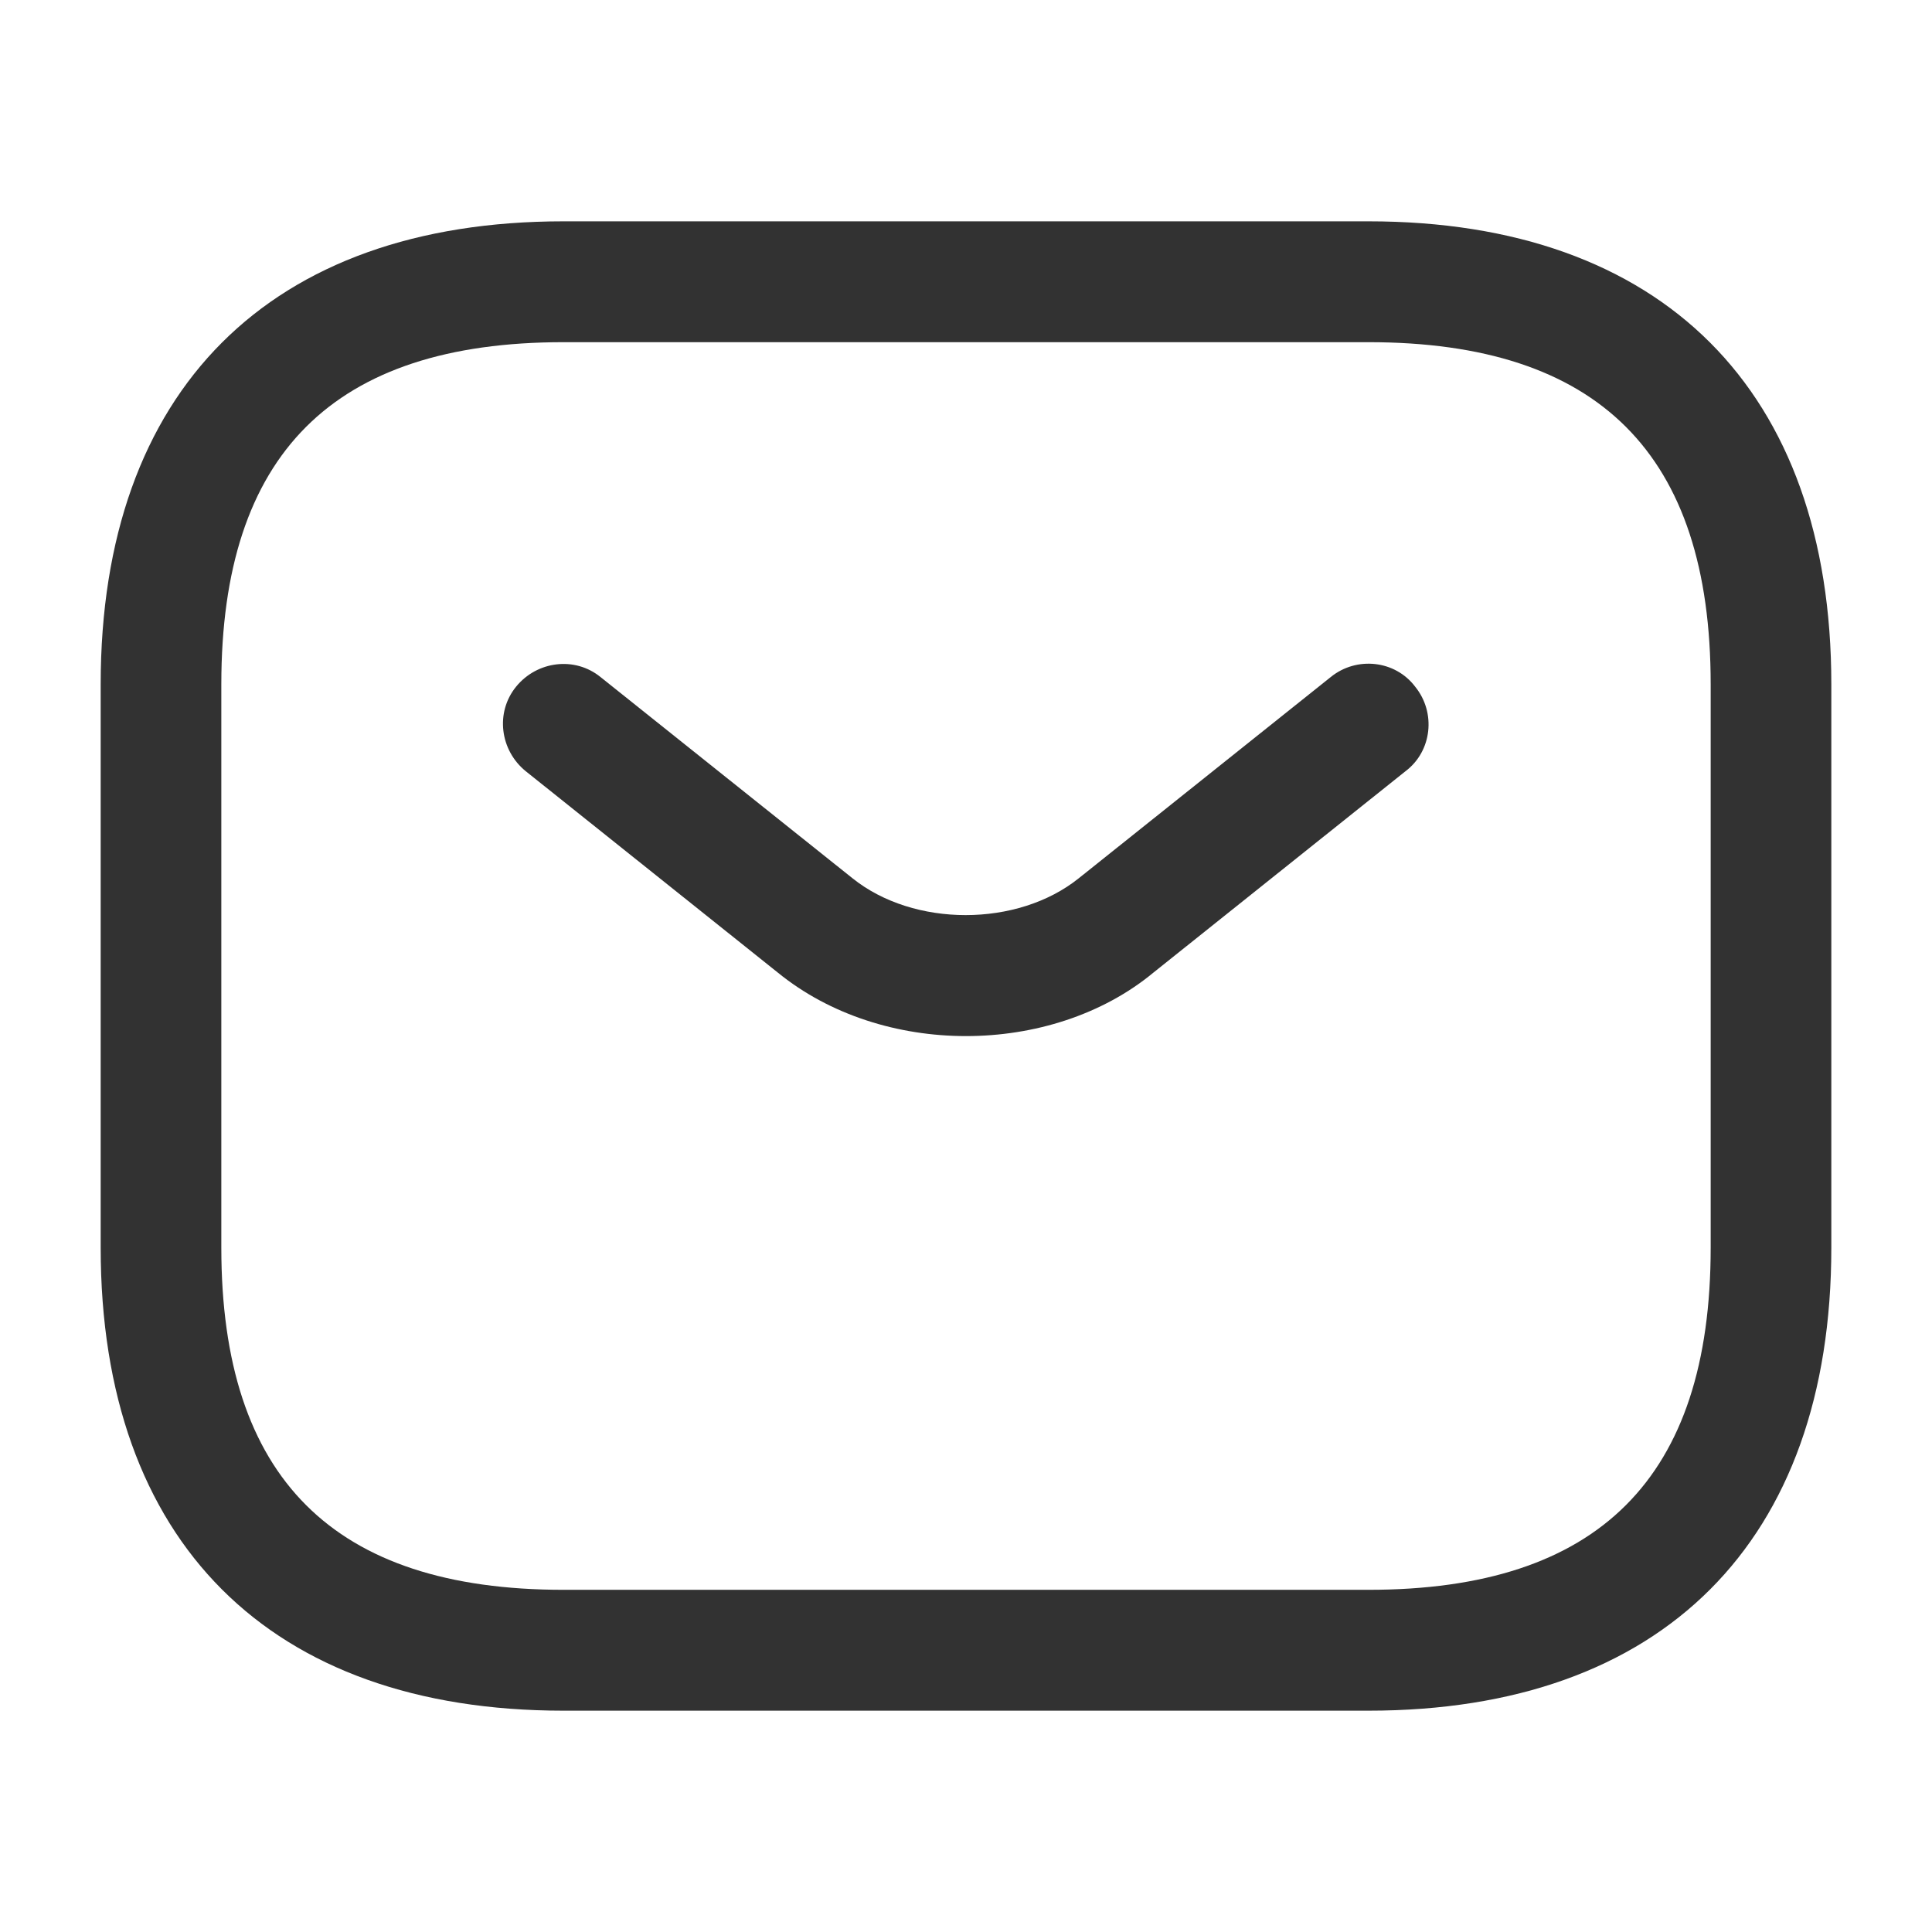
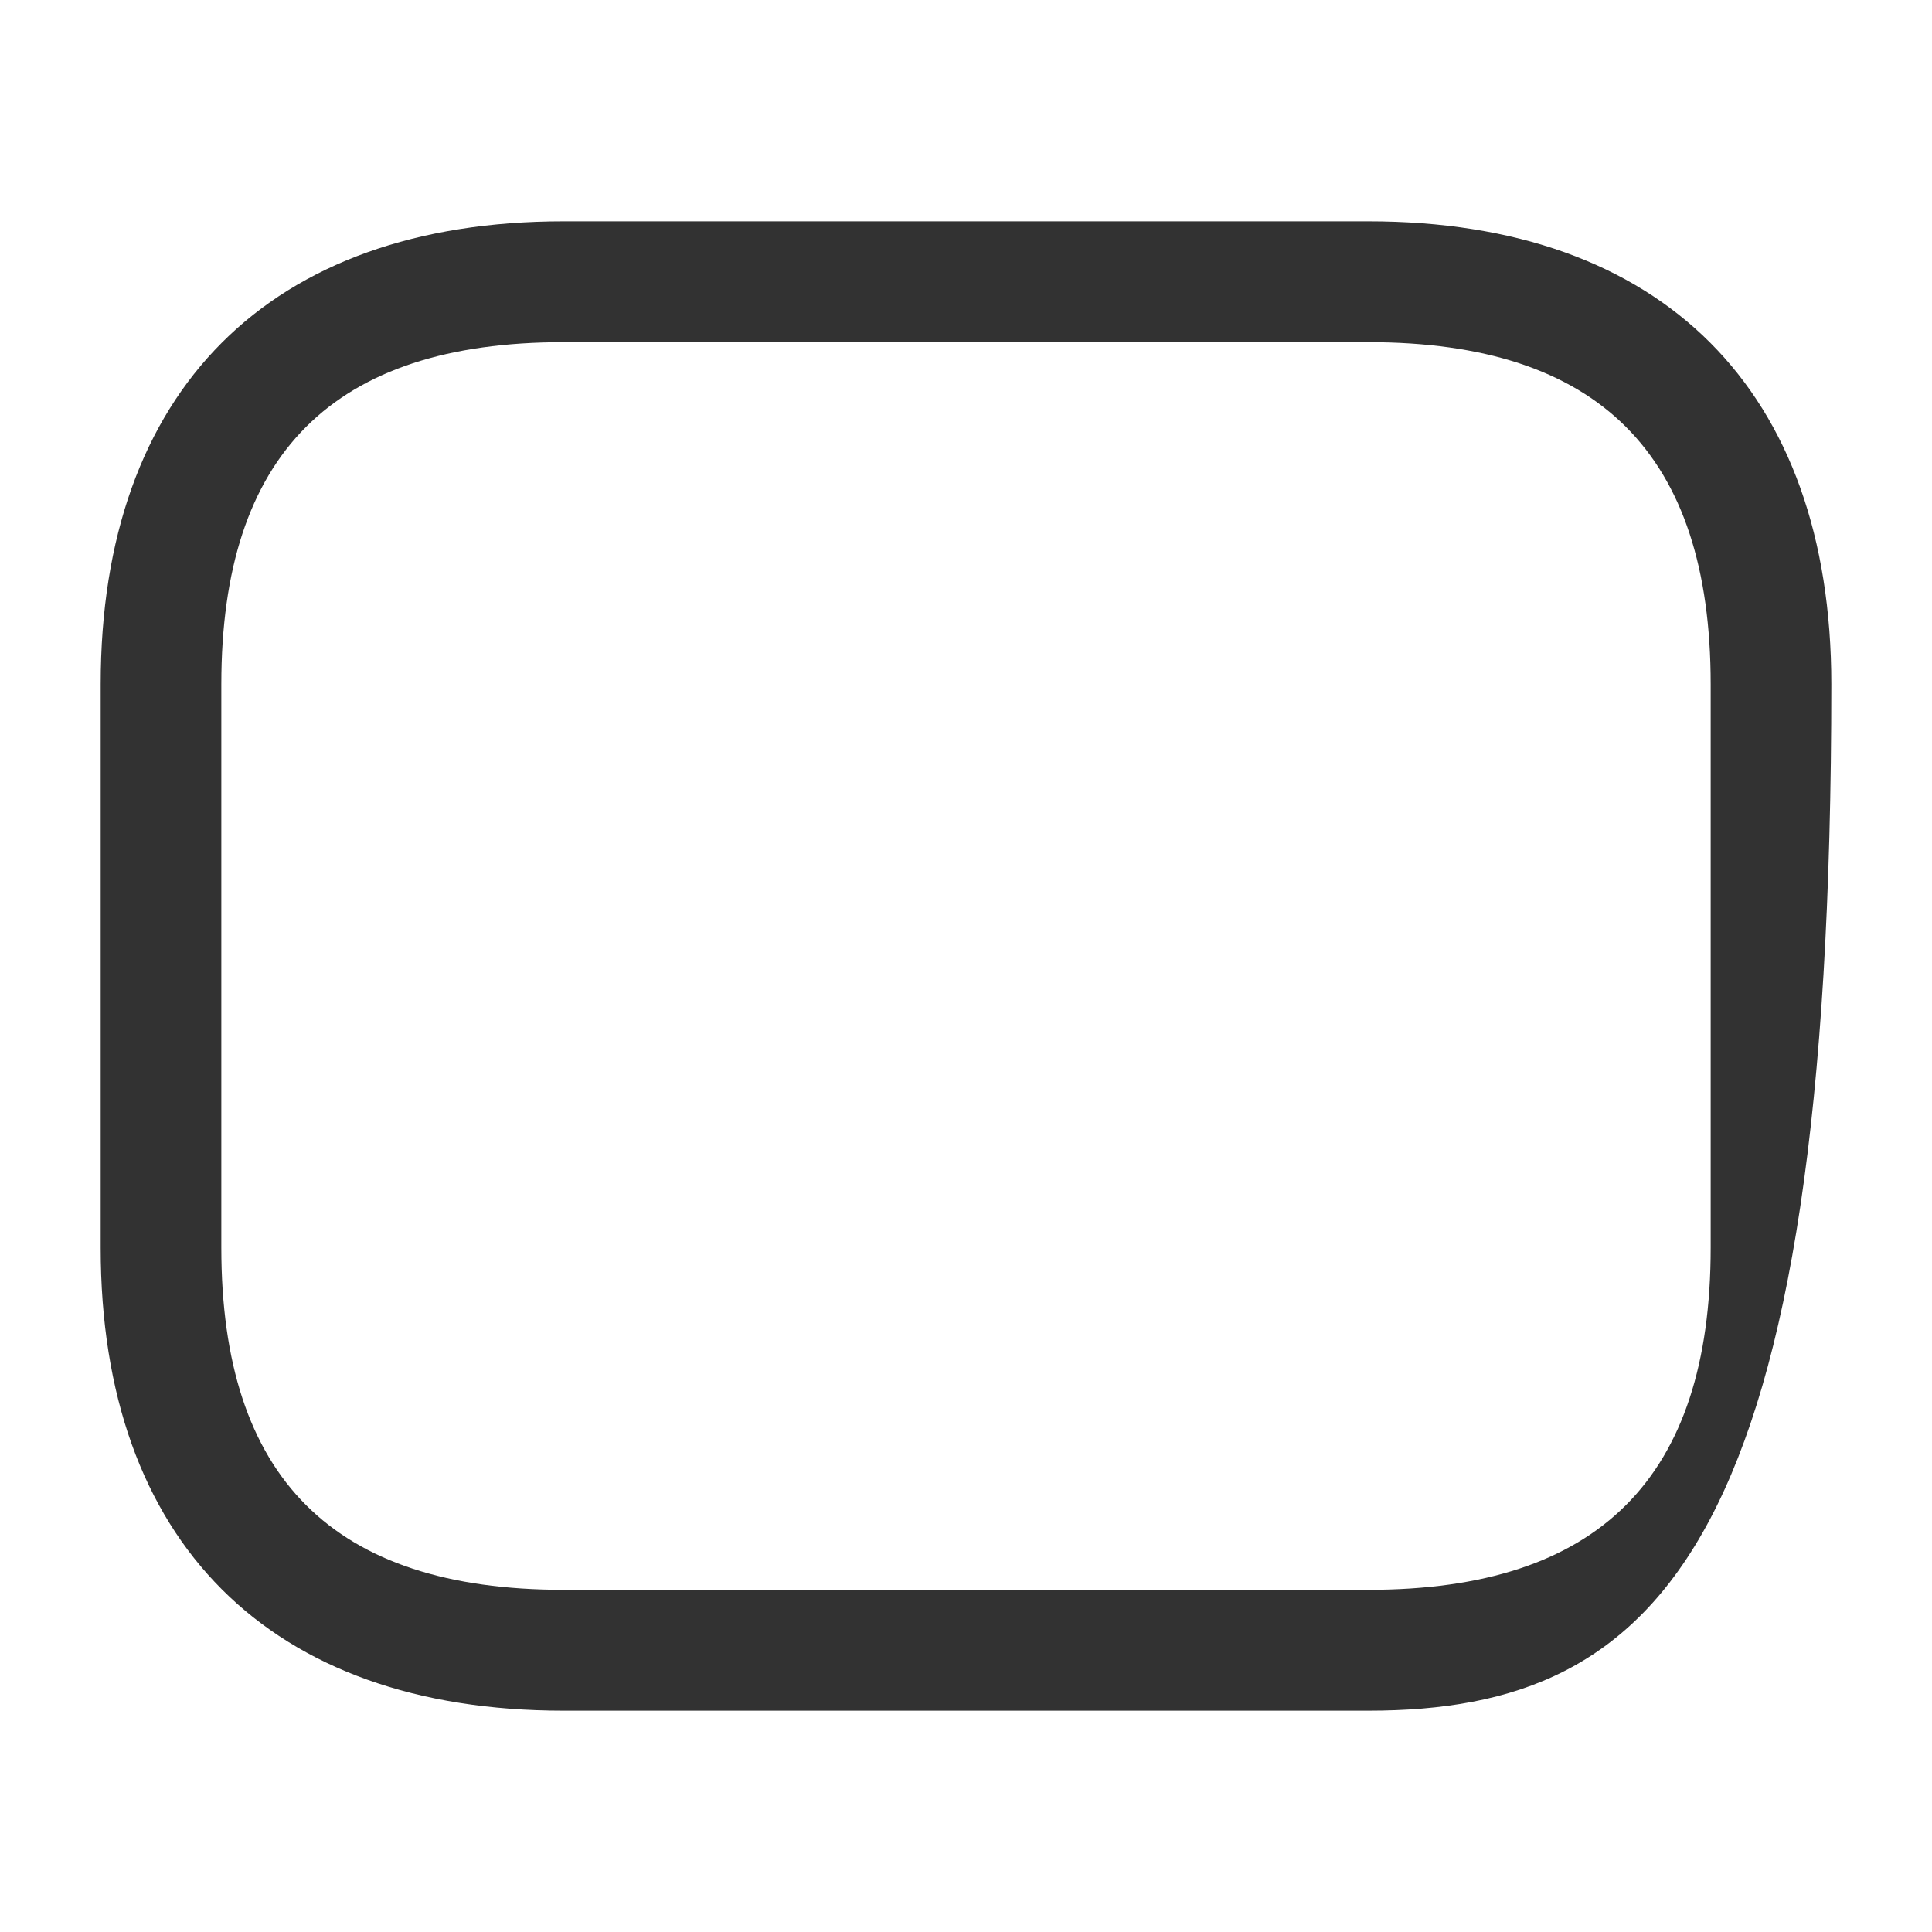
<svg xmlns="http://www.w3.org/2000/svg" width="24" height="24" viewBox="0 0 18 18" fill="none">
-   <path d="M12.75 15.938H5.25C2.513 15.938 0.938 14.363 0.938 11.625V6.375C0.938 3.638 2.513 2.062 5.25 2.062H12.75C15.488 2.062 17.062 3.638 17.062 6.375V11.625C17.062 14.363 15.488 15.938 12.75 15.938ZM5.25 3.188C3.105 3.188 2.062 4.23 2.062 6.375V11.625C2.062 13.77 3.105 14.812 5.25 14.812H12.75C14.895 14.812 15.938 13.77 15.938 11.625V6.375C15.938 4.23 14.895 3.188 12.75 3.188H5.25Z" fill="#323232" />
-   <path d="M9 9.653C8.37 9.653 7.733 9.458 7.245 9.06L4.898 7.185C4.658 6.99 4.613 6.638 4.808 6.398C5.003 6.158 5.355 6.113 5.595 6.308L7.943 8.183C8.513 8.64 9.48 8.64 10.05 8.183L12.398 6.308C12.638 6.113 12.998 6.15 13.185 6.398C13.38 6.638 13.343 6.998 13.095 7.185L10.748 9.06C10.268 9.458 9.63 9.653 9 9.653Z" fill="#323232" />
+   <path d="M12.75 15.938H5.25C2.513 15.938 0.938 14.363 0.938 11.625V6.375C0.938 3.638 2.513 2.062 5.25 2.062H12.75C15.488 2.062 17.062 3.638 17.062 6.375C17.062 14.363 15.488 15.938 12.75 15.938ZM5.25 3.188C3.105 3.188 2.062 4.23 2.062 6.375V11.625C2.062 13.77 3.105 14.812 5.25 14.812H12.75C14.895 14.812 15.938 13.77 15.938 11.625V6.375C15.938 4.23 14.895 3.188 12.75 3.188H5.25Z" fill="#323232" />
</svg>